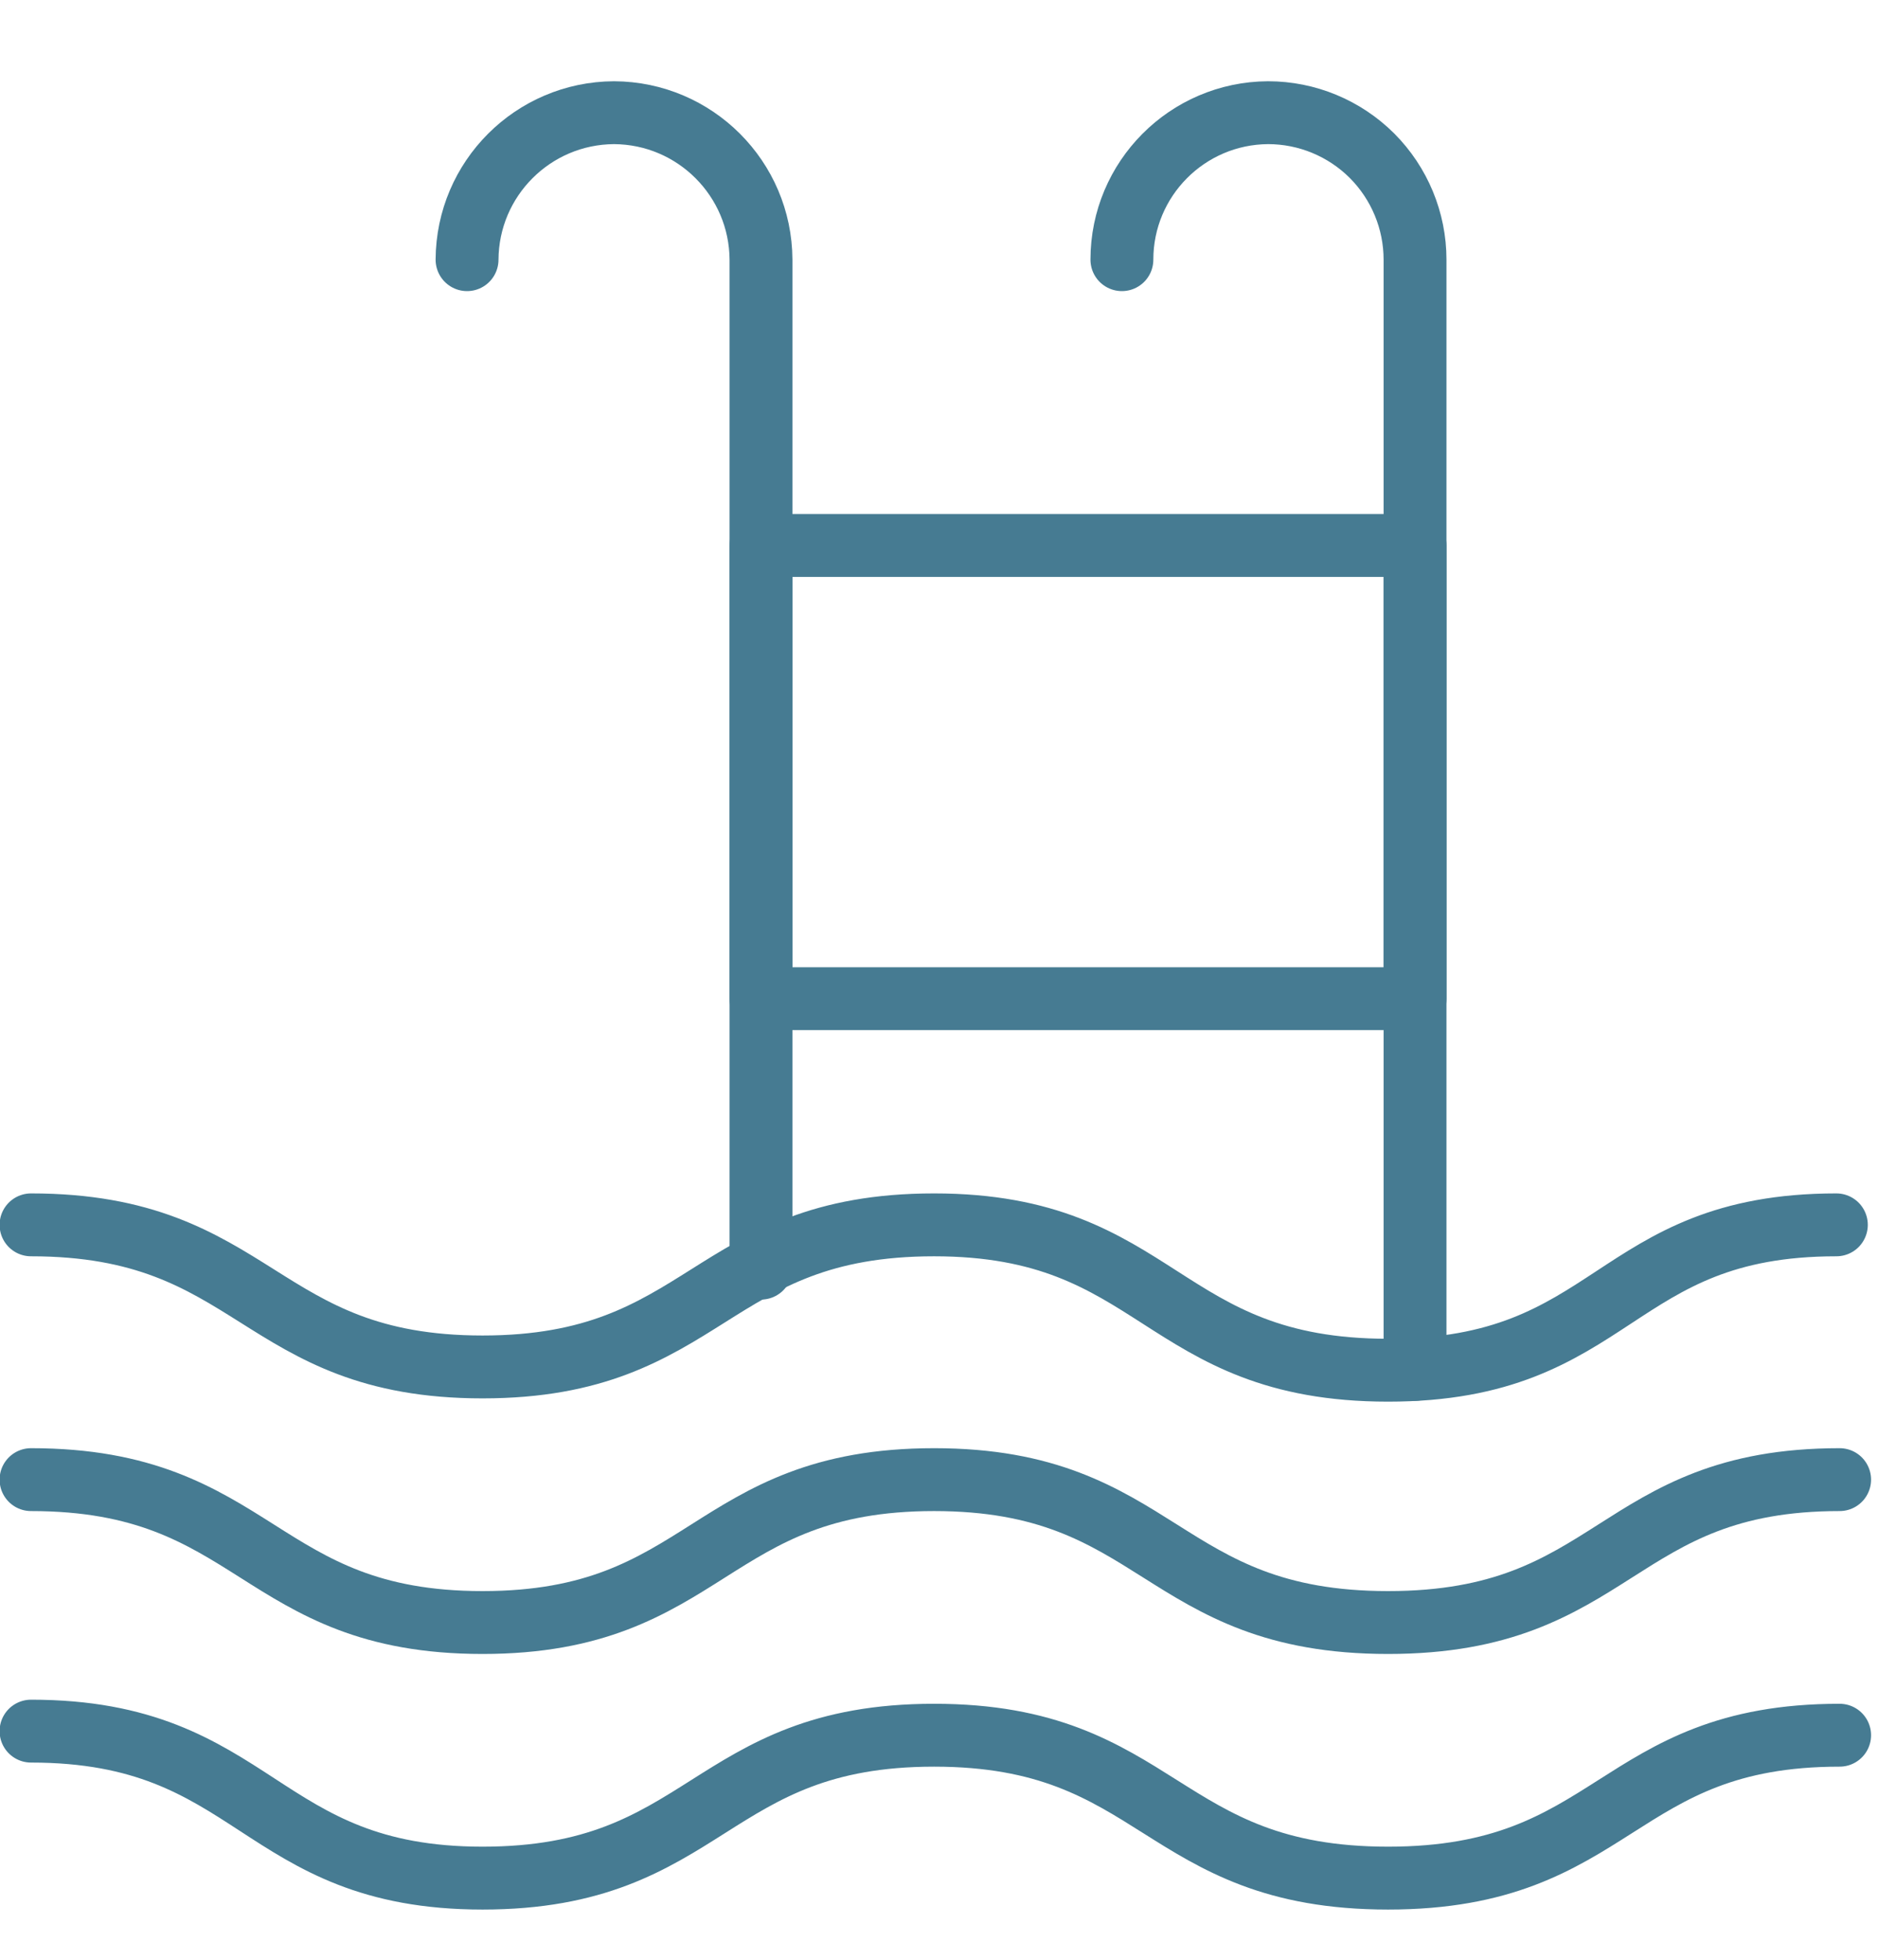
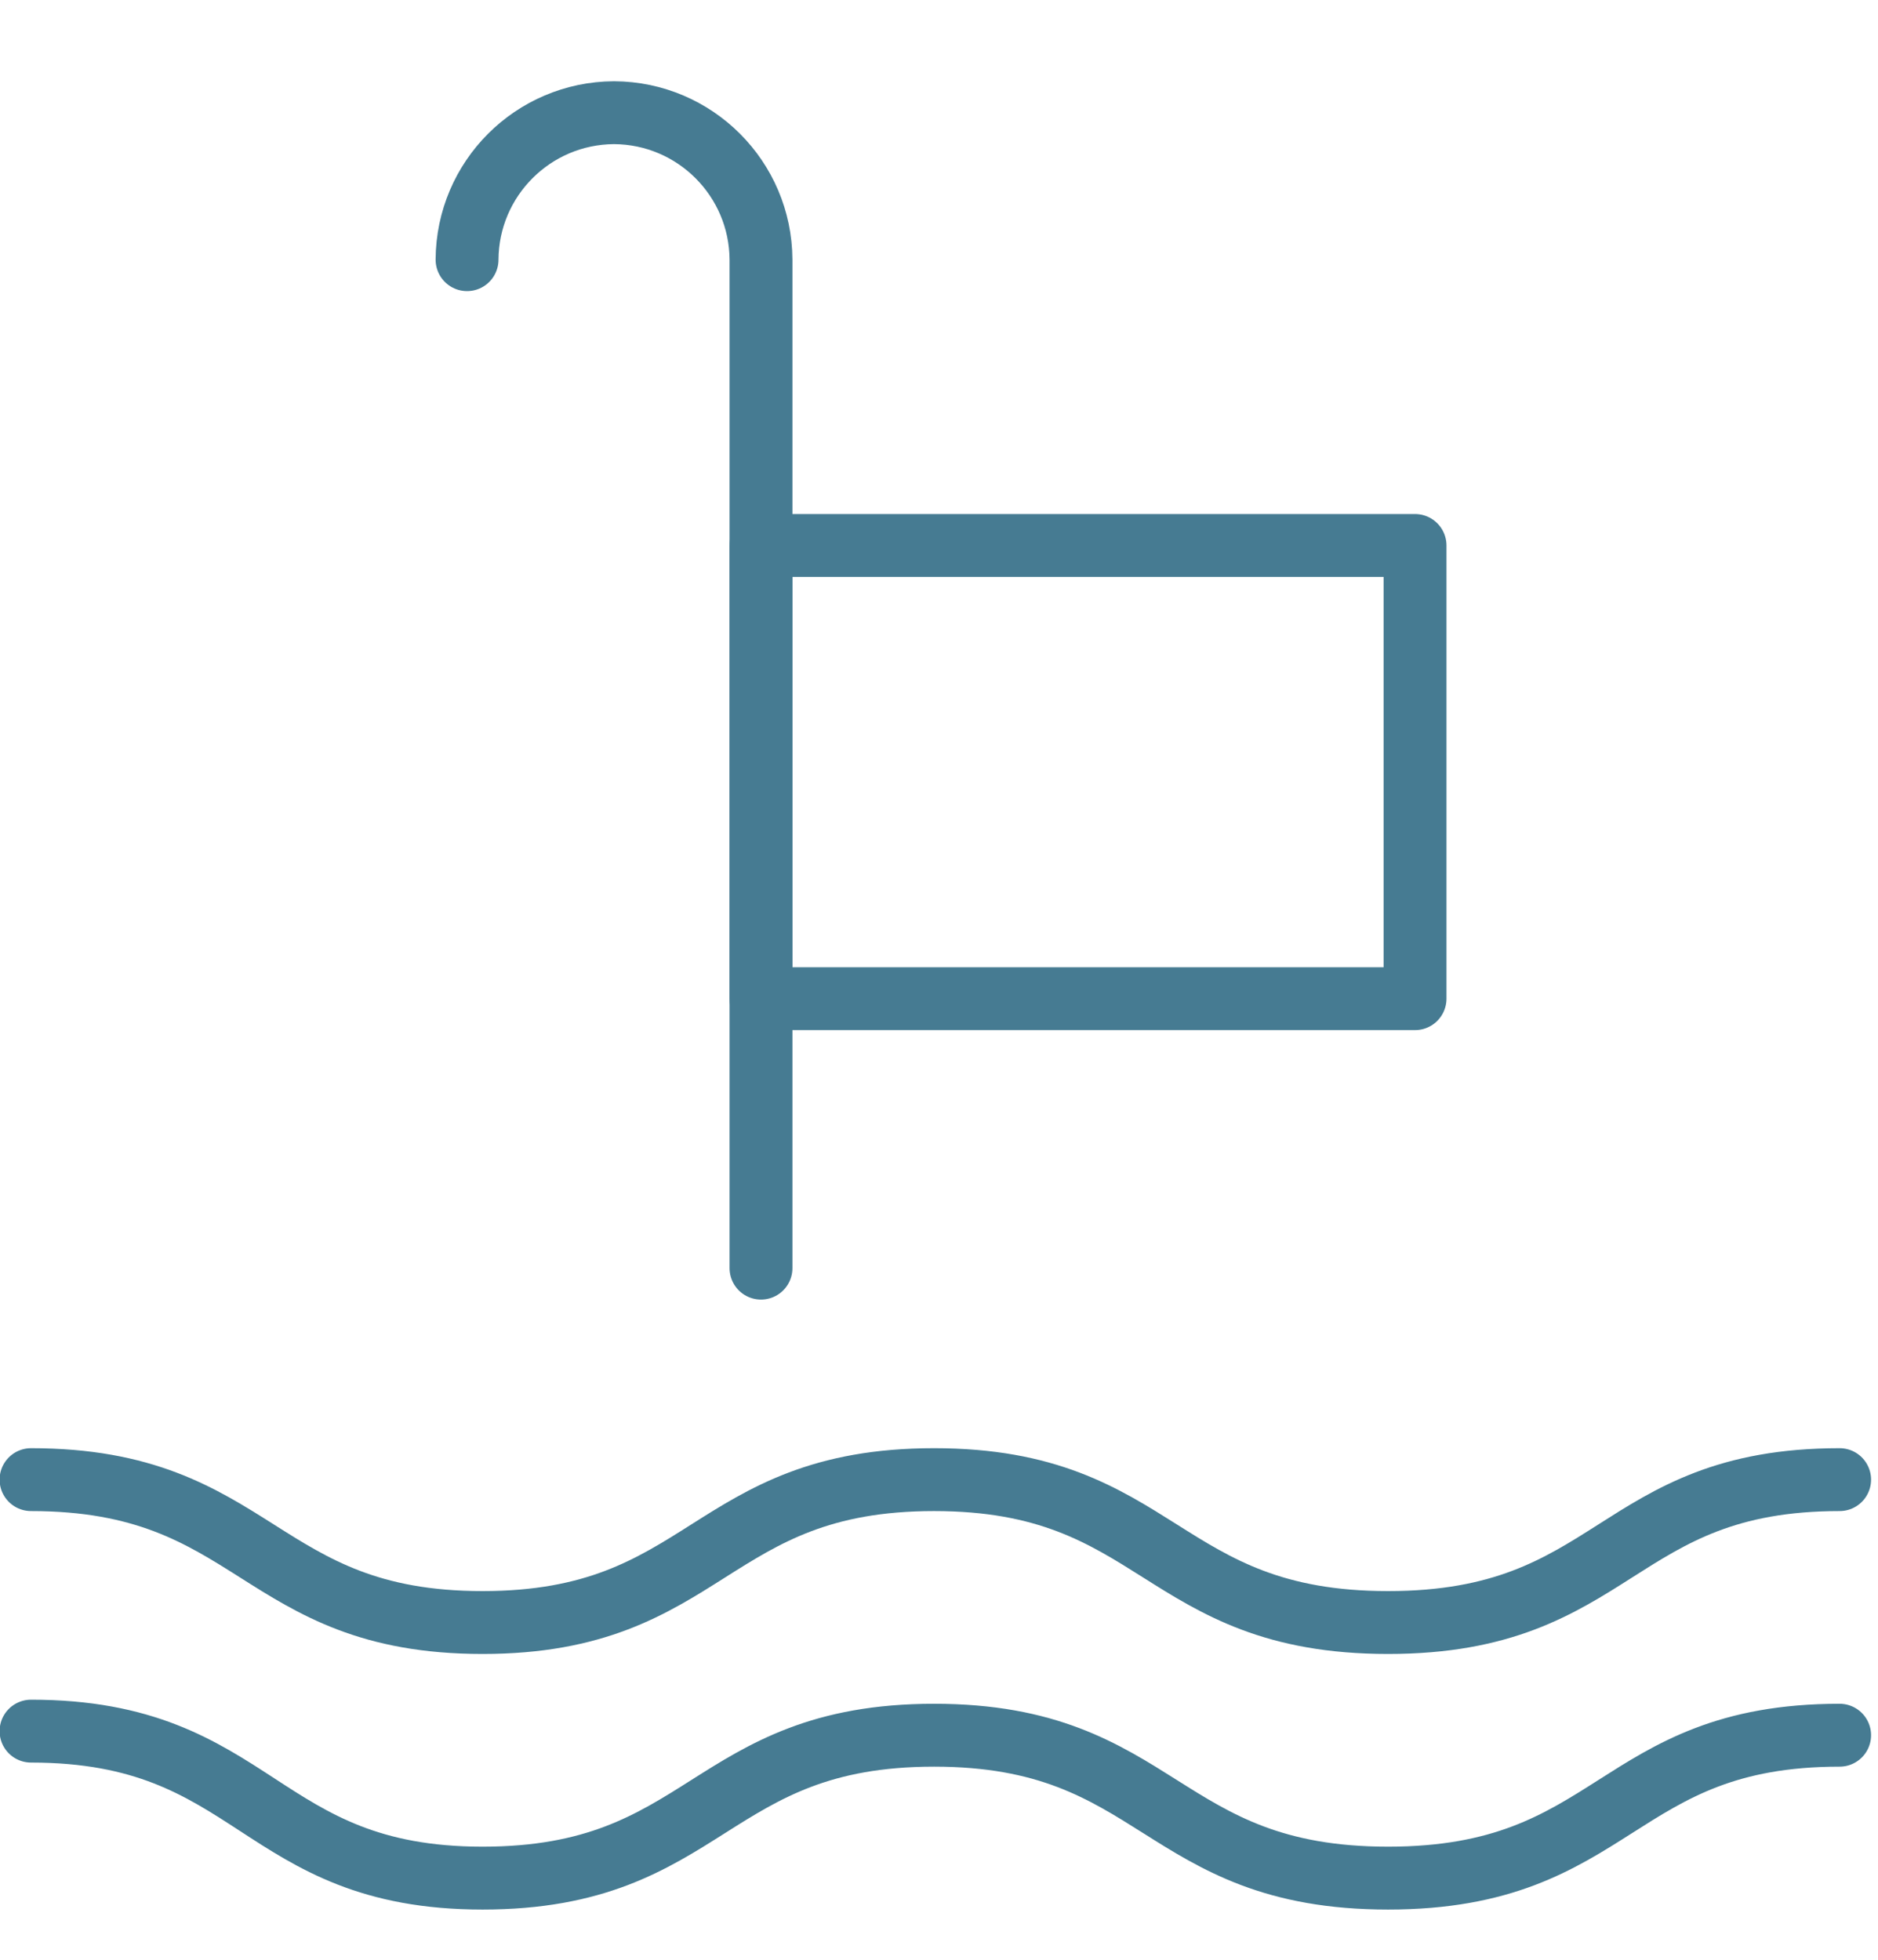
<svg xmlns="http://www.w3.org/2000/svg" width="23px" height="24px" viewBox="0 0 23 24" version="1.1">
  <title>tam_ico_piscina</title>
  <desc>Created with Sketch.</desc>
  <g id="Page-1" stroke="none" stroke-width="1" fill="none" fill-rule="evenodd" stroke-linecap="round" stroke-linejoin="round">
    <g id="tam_ico_piscina" transform="translate(0, 1)" stroke="#467B92" stroke-width="0.77">
      <path d="M5.72,2.18 C5.725,1.188 6.528,0.385 7.52,0.38 L7.52,0.38 C8.512,0.385 9.315,1.188 9.32,2.18 L9.32,14.53" id="Path" />
-       <path d="M13.74,2.18 C13.74,1.19 14.54,0.386 15.53,0.38 L15.53,0.38 C16.007,0.38 16.465,0.57 16.803,0.907 C17.14,1.245 17.33,1.703 17.33,2.18 L17.33,15.77" id="Path" />
      <rect id="Rectangle" x="9.32" y="5.68" width="8.01" height="5.55" />
-       <path d="M0.38,14 C3.15,14 3.15,15.74 5.91,15.74 C8.67,15.74 8.67,14 11.44,14 C14.21,14 14.2,15.78 17,15.78 C19.8,15.78 19.73,14 22.49,14" id="Path" />
      <path d="M0.38,17.12 C3.15,17.12 3.15,18.87 5.91,18.87 C8.67,18.87 8.67,17.12 11.44,17.12 C14.21,17.12 14.2,18.87 17,18.87 C19.8,18.87 19.77,17.12 22.53,17.12" id="Path" />
      <path d="M0.38,20.2 C3.15,20.2 3.15,22 5.91,22 C8.67,22 8.67,20.25 11.44,20.25 C14.21,20.25 14.2,22 17,22 C19.8,22 19.77,20.25 22.53,20.25" id="Path" />
    </g>
  </g>
</svg>